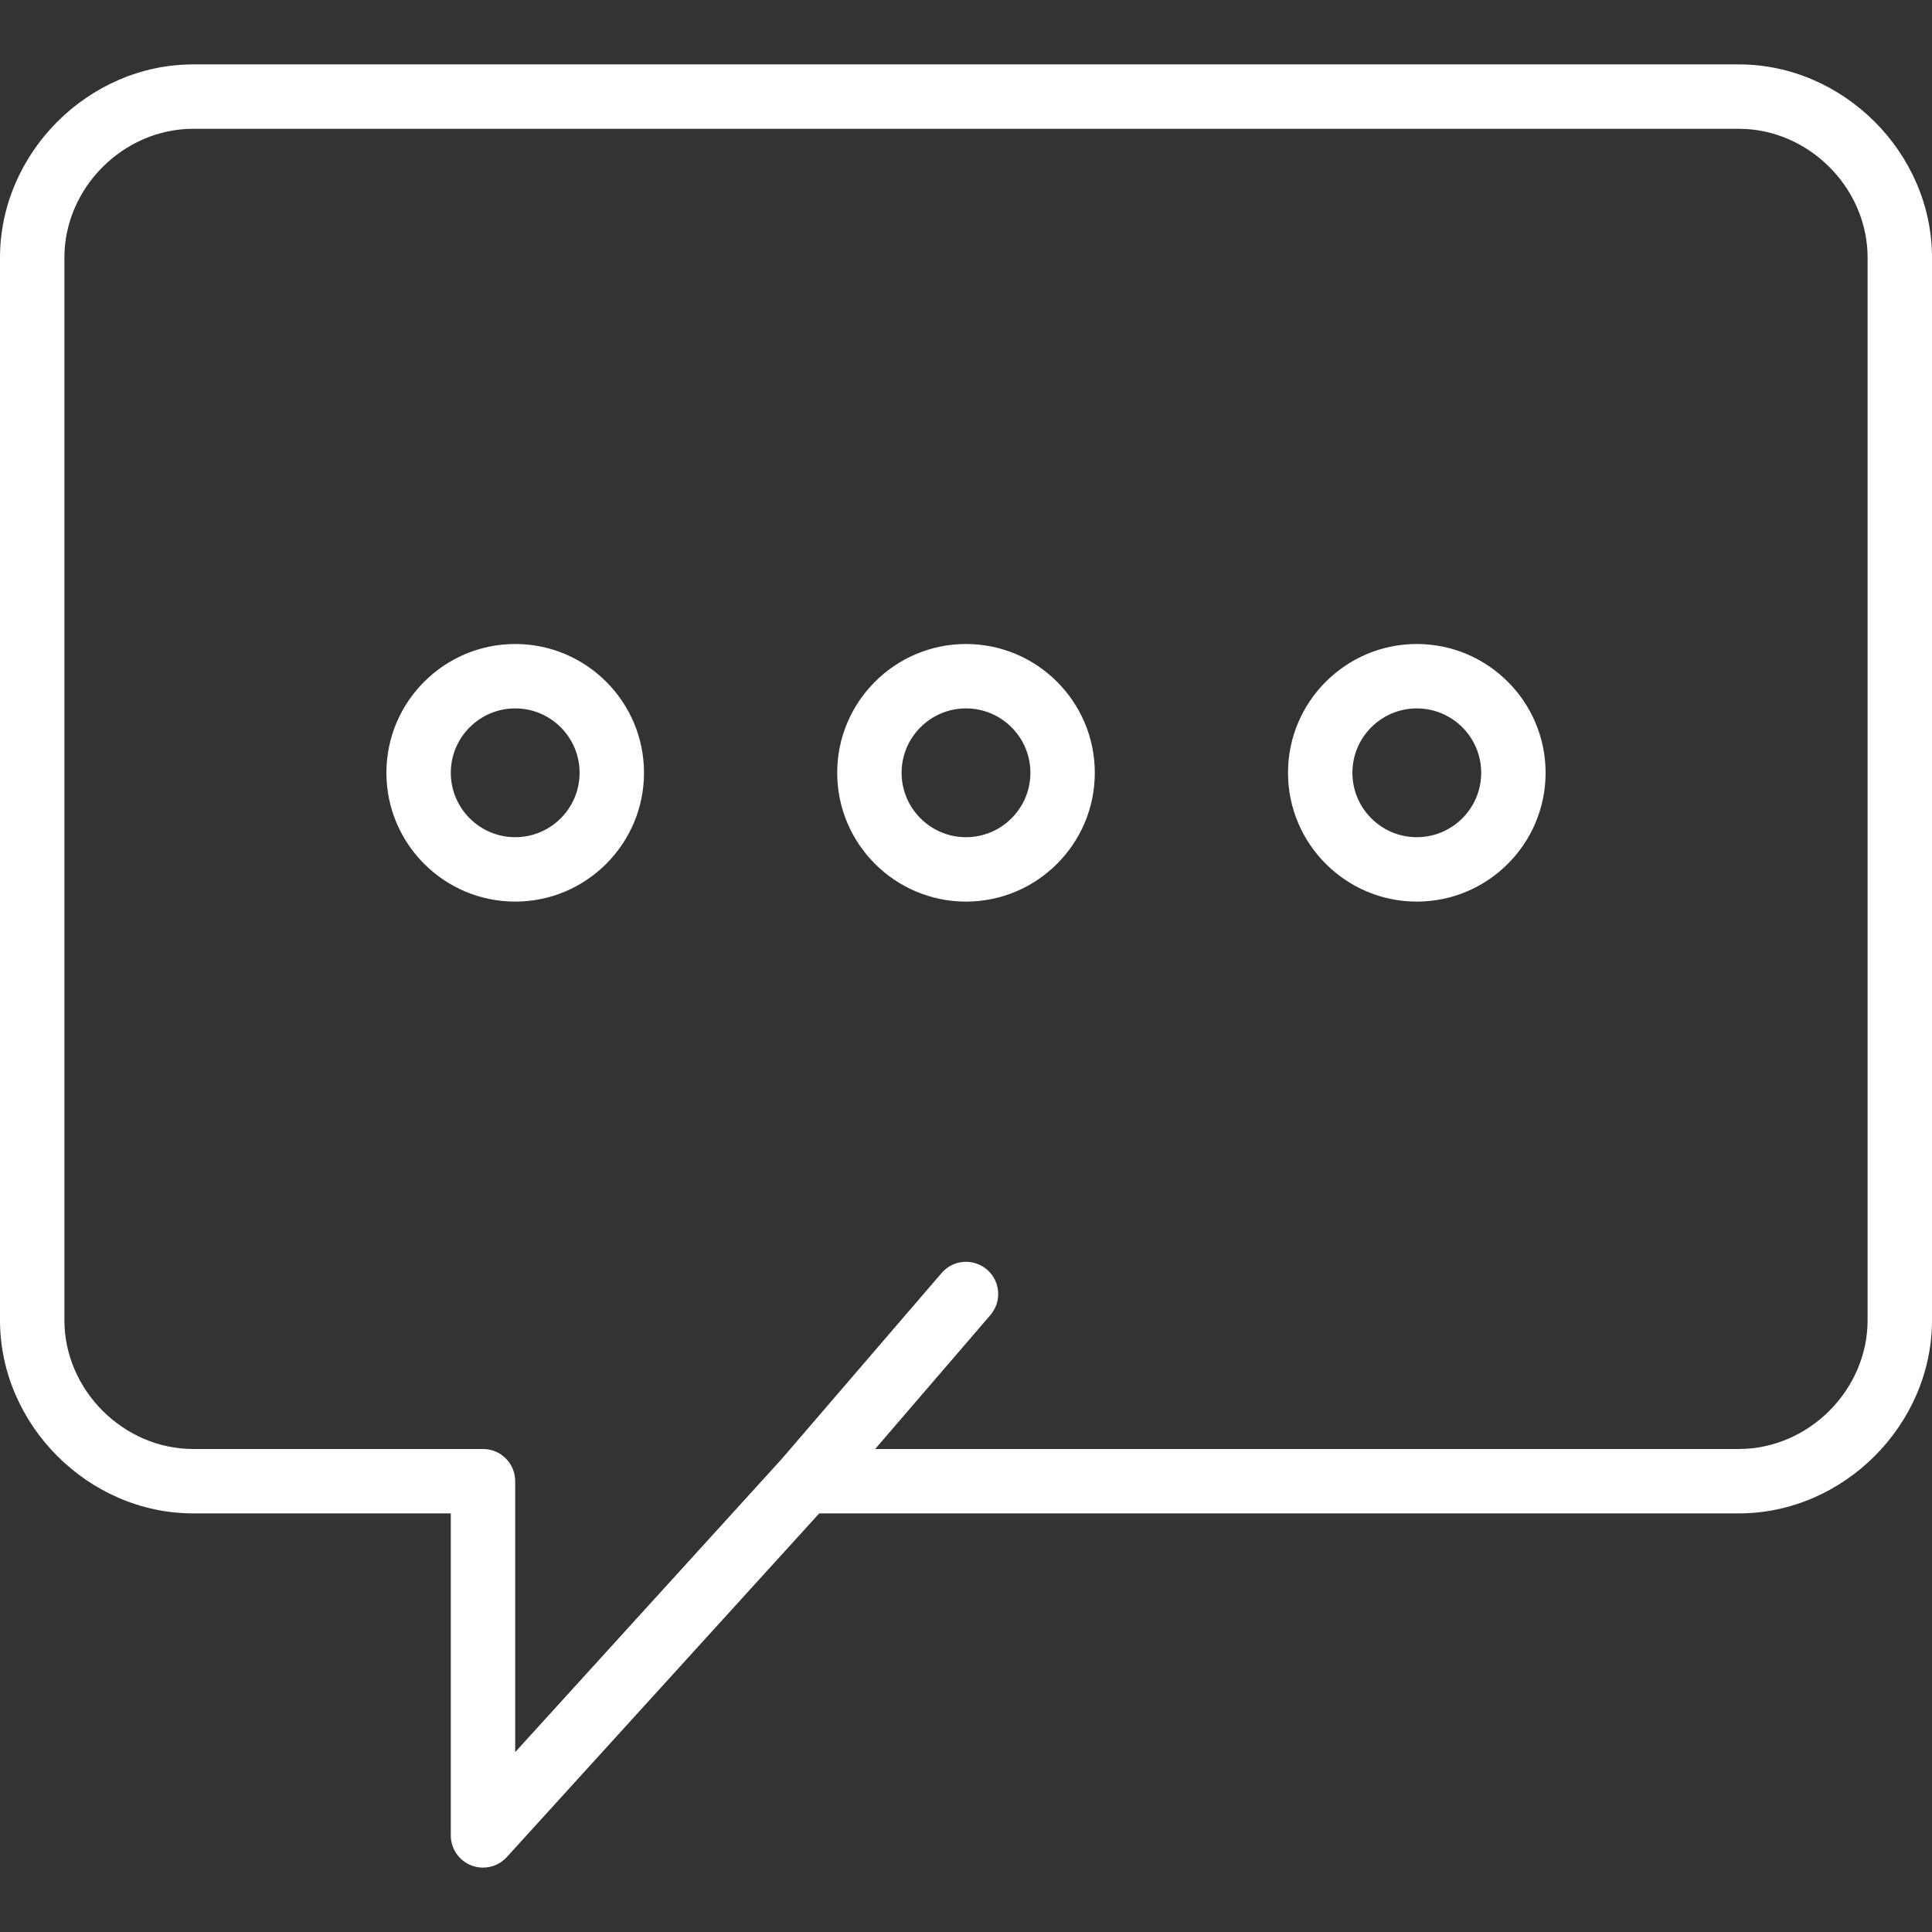
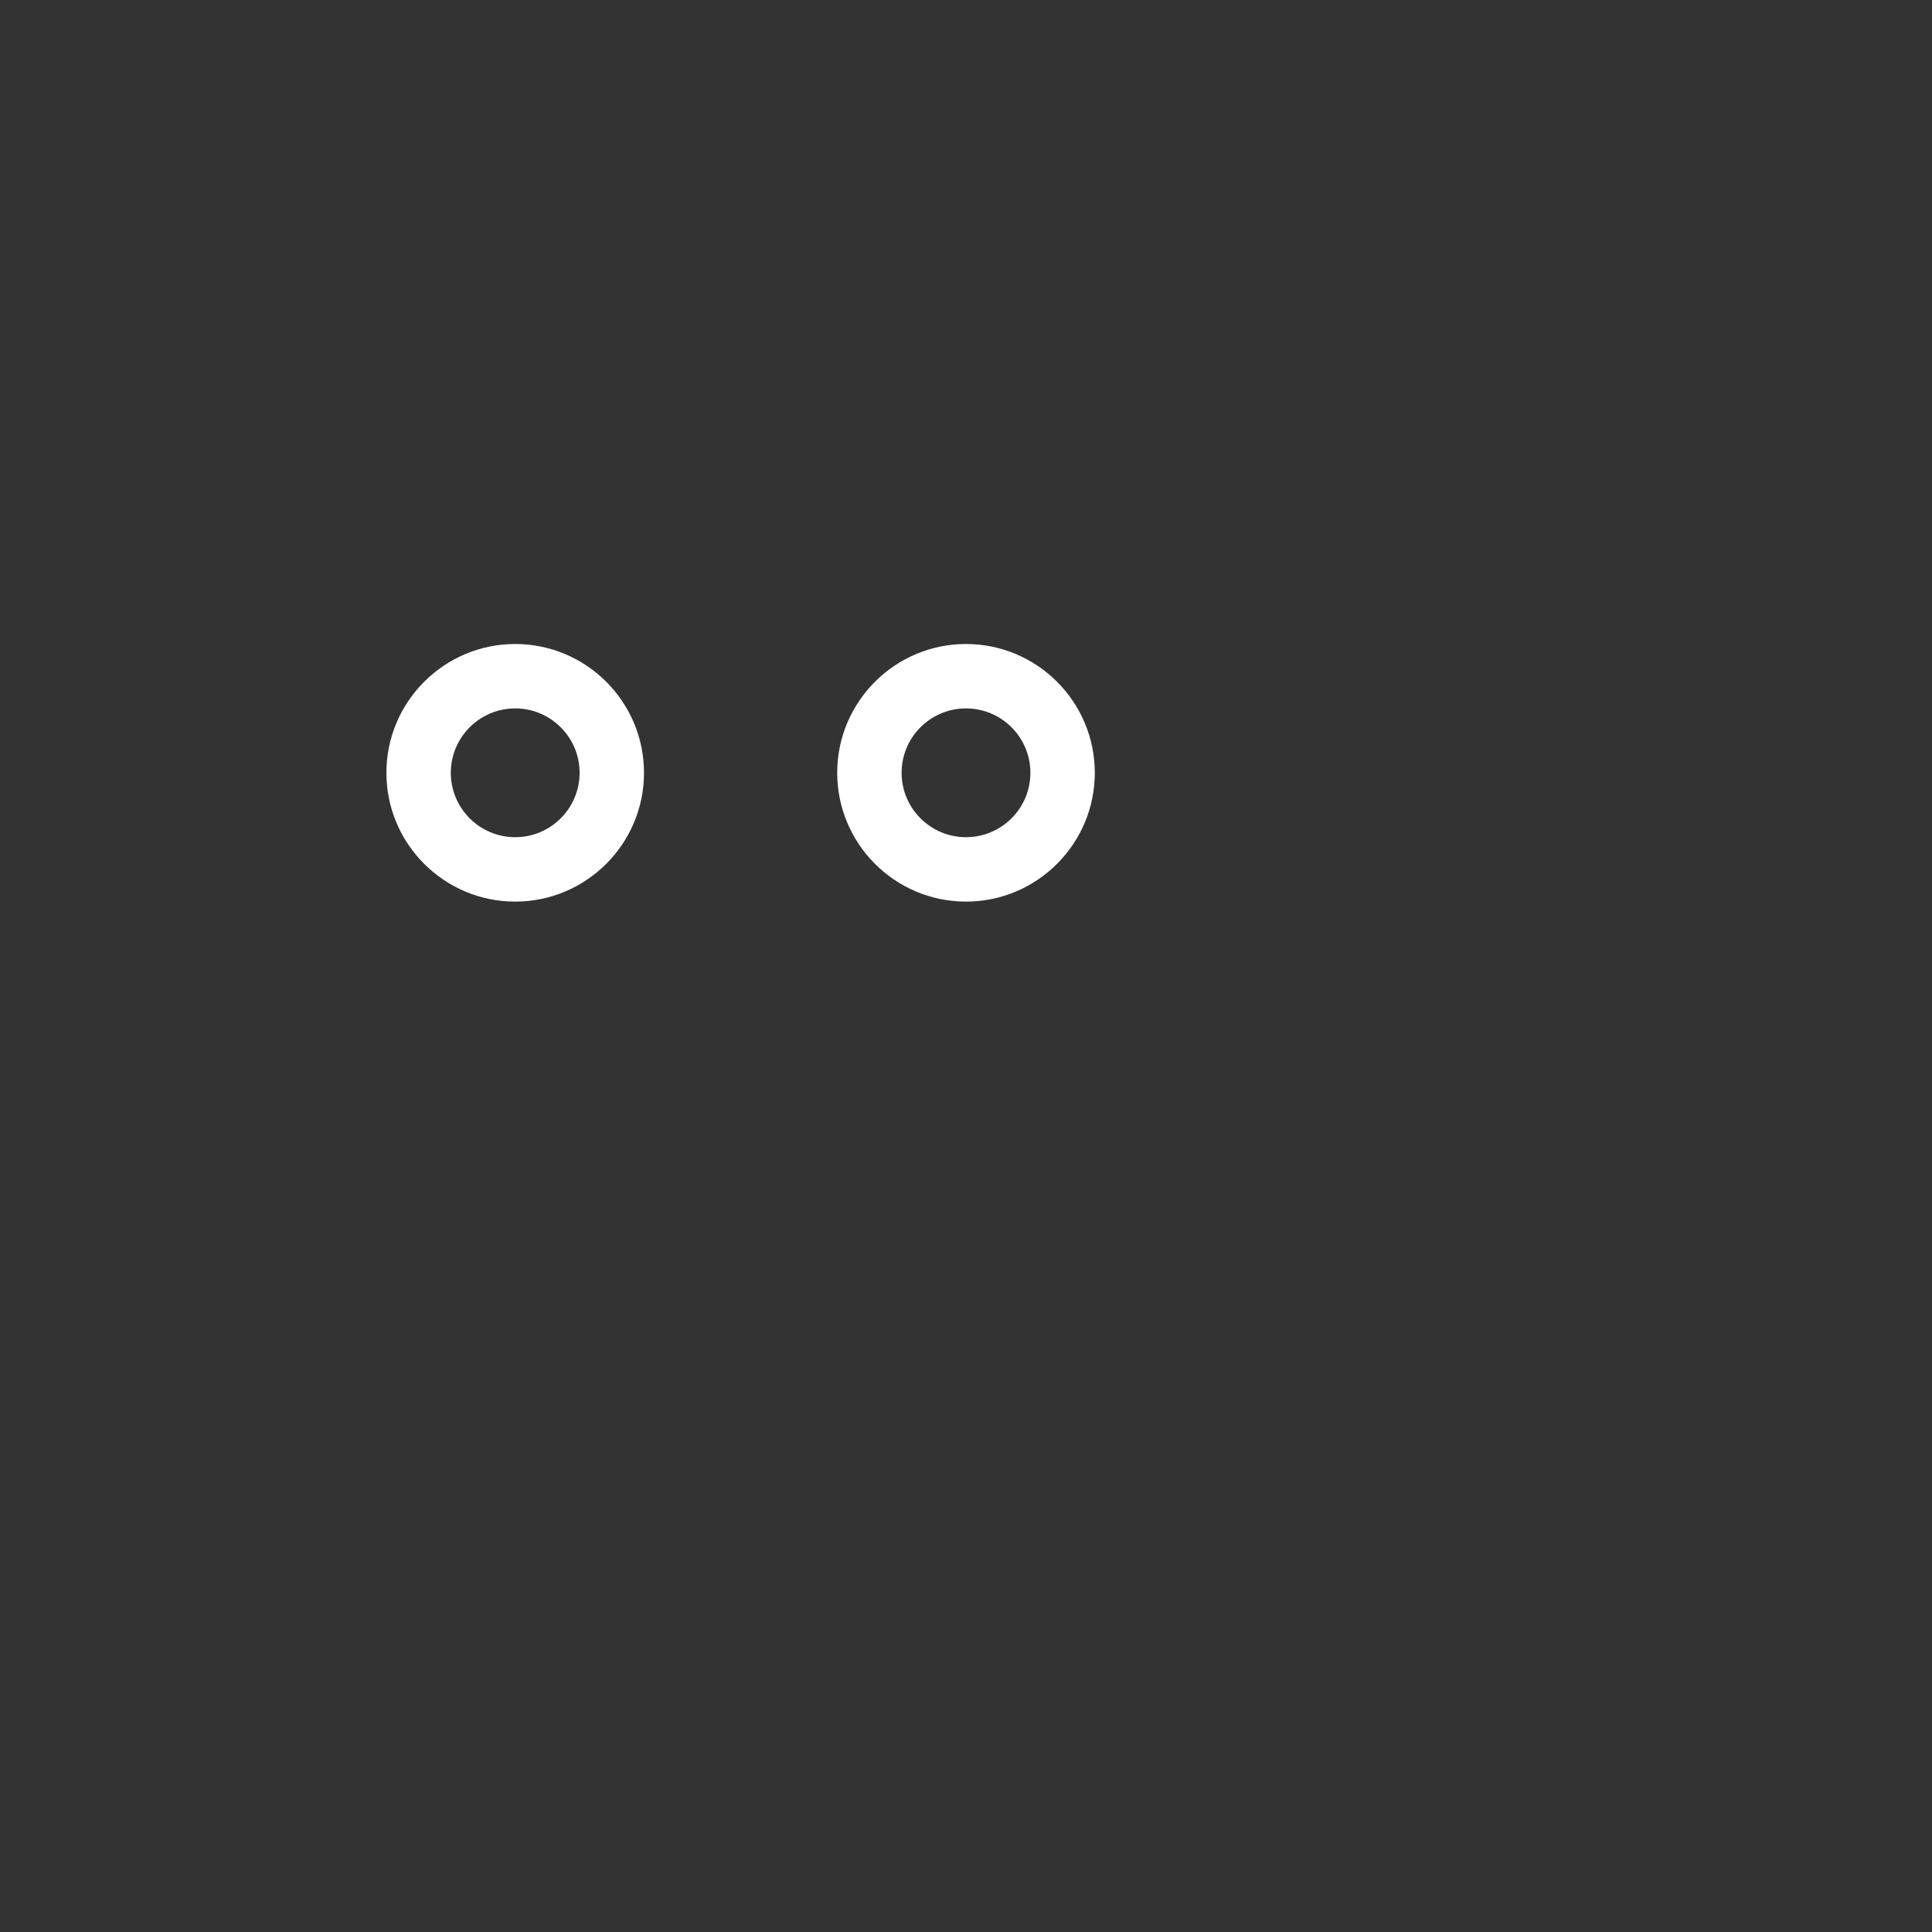
<svg xmlns="http://www.w3.org/2000/svg" version="1.1" id="Capa_1" x="0px" y="0px" viewBox="0 0 60 60" style="enable-background:new 0 0 60 60;" xml:space="preserve" width="512px" height="512px">
  <rect x="0" y="0" width="60" height="60" fill="#333333" stroke="none" />
  <g>
    <path d="M16,20c-2.206,0-4,1.794-4,4s1.794,4,4,4s4-1.794,4-4S18.206,20,16,20z M16,26c-1.103,0-2-0.897-2-2s0.897-2,2-2   s2,0.897,2,2S17.103,26,16,26z" fill="#FFFFFF" />
    <path d="M30,20c-2.206,0-4,1.794-4,4s1.794,4,4,4s4-1.794,4-4S32.206,20,30,20z M30,26c-1.103,0-2-0.897-2-2s0.897-2,2-2   s2,0.897,2,2S31.103,26,30,26z" fill="#FFFFFF" />
-     <path d="M44,20c-2.206,0-4,1.794-4,4s1.794,4,4,4s4-1.794,4-4S46.206,20,44,20z M44,26c-1.103,0-2-0.897-2-2s0.897-2,2-2   s2,0.897,2,2S45.103,26,44,26z" fill="#FFFFFF" />
-     <path d="M54,2H6C2.748,2,0,4.748,0,8v33c0,3.252,2.748,6,6,6h8v10c0,0.413,0.254,0.784,0.64,0.933C14.757,57.979,14.879,58,15,58   c0.276,0,0.547-0.114,0.74-0.327L25.442,47H54c3.252,0,6-2.748,6-6V8C60,4.748,57.252,2,54,2z M58,41c0,2.168-1.832,4-4,4H27.179   l3.579-4.161c0.36-0.419,0.313-1.051-0.105-1.41c-0.42-0.361-1.05-0.313-1.41,0.105l-4.982,5.793l0,0L16,54.413V46   c0-0.553-0.447-1-1-1H6c-2.168,0-4-1.832-4-4V8c0-2.168,1.832-4,4-4h48c2.168,0,4,1.832,4,4V41z" fill="#FFFFFF" />
  </g>
  <g>
</g>
  <g>
</g>
  <g>
</g>
  <g>
</g>
  <g>
</g>
  <g>
</g>
  <g>
</g>
  <g>
</g>
  <g>
</g>
  <g>
</g>
  <g>
</g>
  <g>
</g>
  <g>
</g>
  <g>
</g>
  <g>
</g>
</svg>